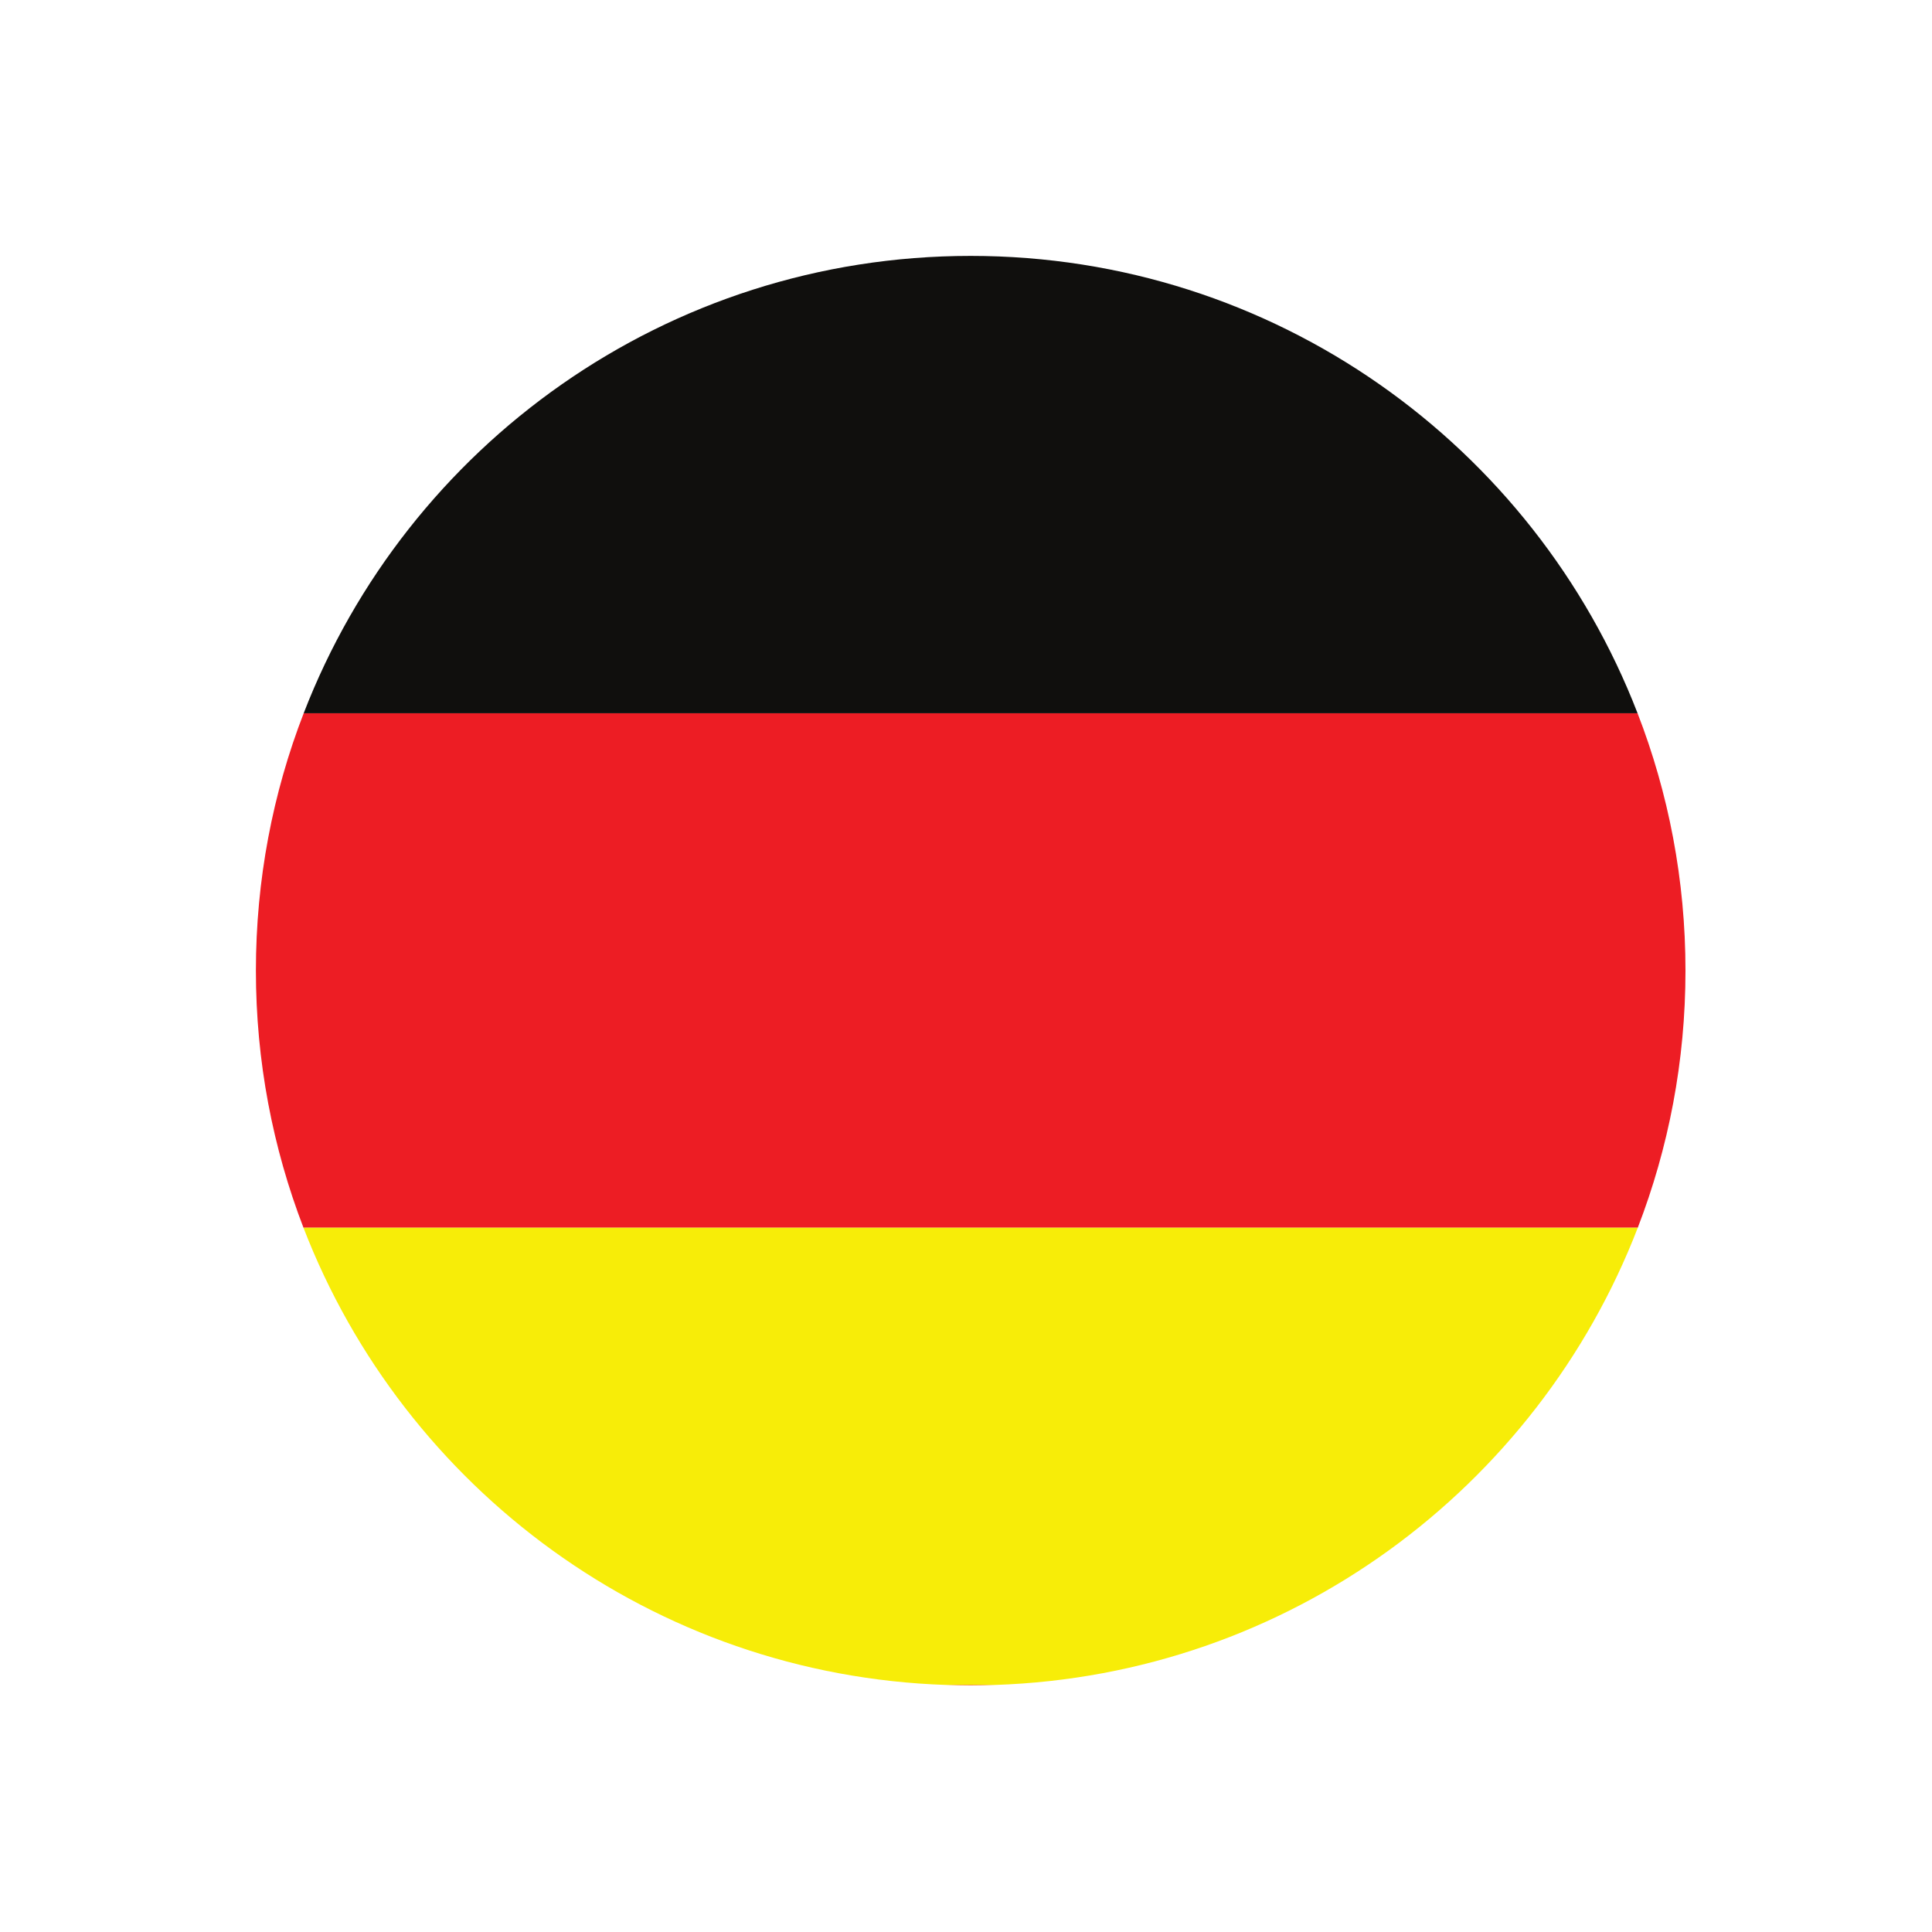
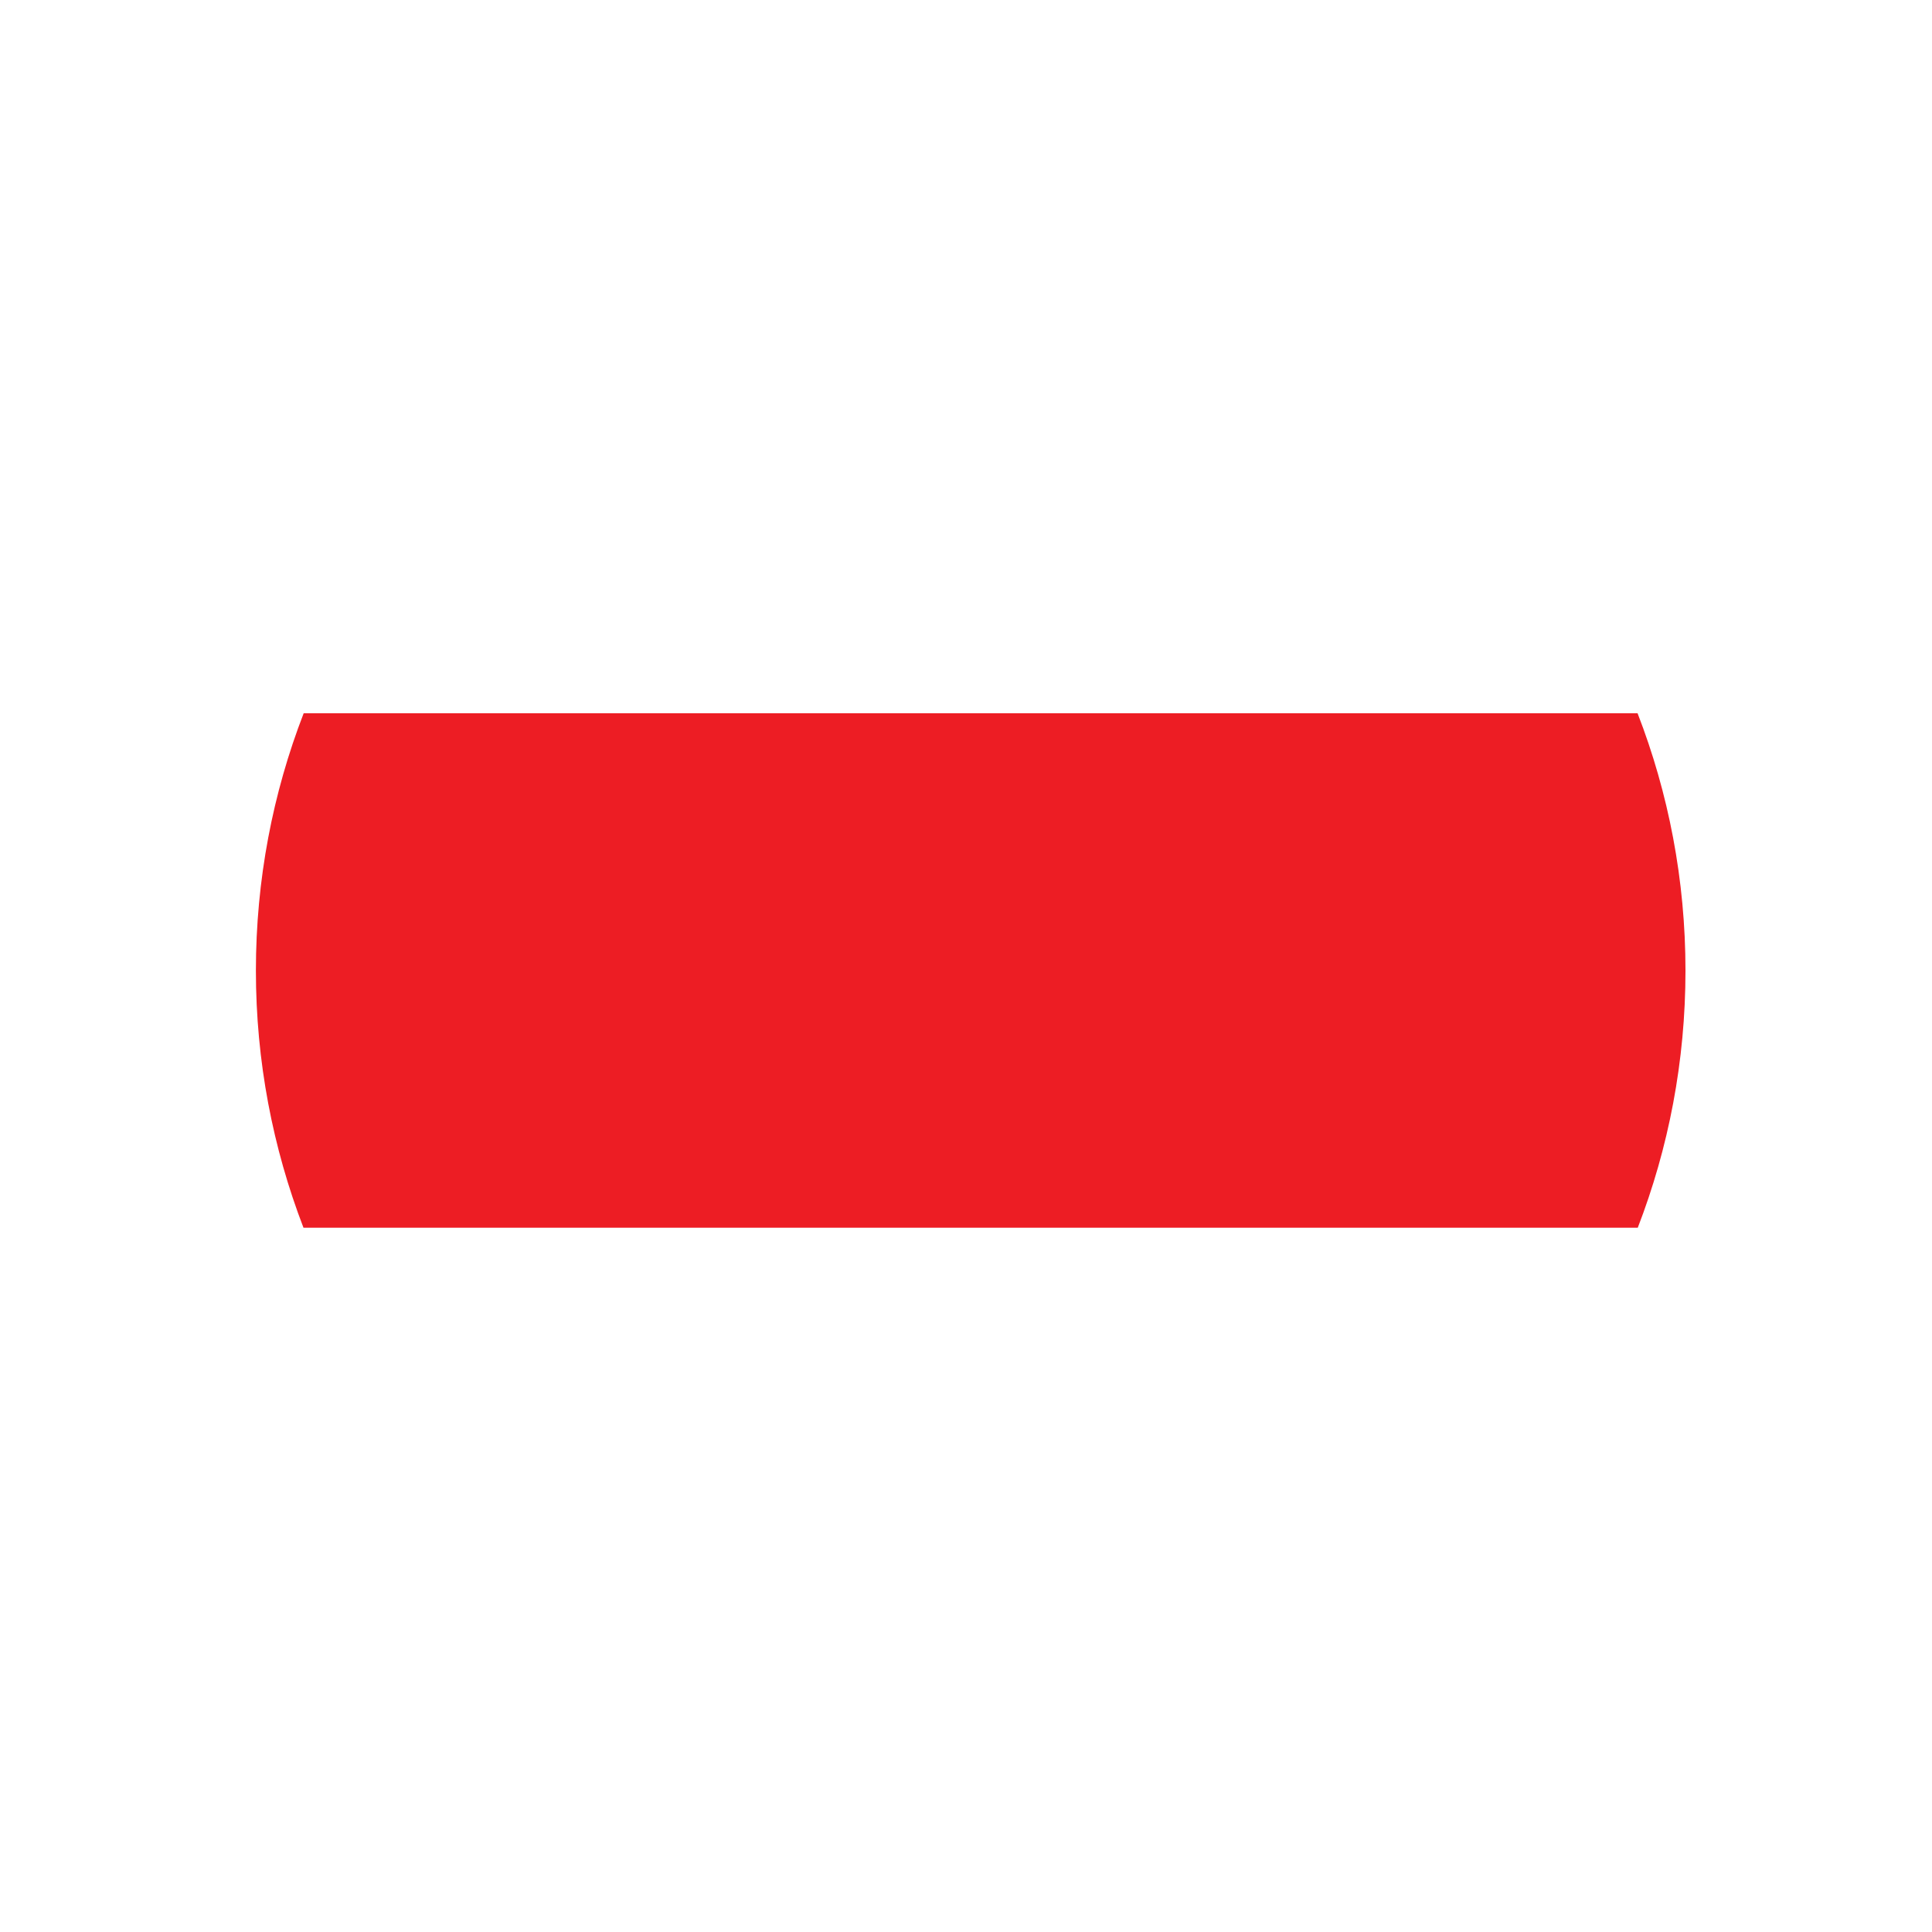
<svg xmlns="http://www.w3.org/2000/svg" contentScriptType="text/ecmascript" width="75" zoomAndPan="magnify" contentStyleType="text/css" viewBox="0 0 75 75" height="75" preserveAspectRatio="xMidYMid meet" version="1.0">
  <defs>
    <clipPath id="clip-0">
-       <path d="M 36 65 L 39 65 L 39 65.438 L 36 65.438 Z M 36 65 " clip-rule="nonzero" />
-     </clipPath>
+       </clipPath>
    <clipPath id="clip-1">
      <path d="M 9.938 27 L 65.438 27 L 65.438 48 L 9.938 48 Z M 9.938 27 " clip-rule="nonzero" />
    </clipPath>
    <clipPath id="clip-2">
-       <path d="M 11 9.938 L 64 9.938 L 64 28 L 11 28 Z M 11 9.938 " clip-rule="nonzero" />
-     </clipPath>
+       </clipPath>
    <clipPath id="clip-3">
-       <path d="M 11 47 L 64 47 L 64 65.438 L 11 65.438 Z M 11 47 " clip-rule="nonzero" />
-     </clipPath>
+       </clipPath>
  </defs>
  <g clip-path="url(#clip-0)">
    <path fill="rgb(92.94%, 11.369%, 14.119%)" d="M 37.68 65.43 C 37.996 65.43 38.309 65.422 38.621 65.41 L 36.738 65.41 C 37.051 65.422 37.367 65.43 37.68 65.43 " fill-opacity="1" fill-rule="nonzero" />
  </g>
  <g clip-path="url(#clip-1)">
    <path fill="rgb(92.94%, 11.369%, 14.119%)" d="M 11.789 27.688 C 10.59 30.785 9.934 34.156 9.934 37.68 C 9.934 41.199 10.59 44.562 11.781 47.66 L 63.578 47.66 C 64.773 44.562 65.43 41.199 65.43 37.68 C 65.43 34.156 64.77 30.785 63.57 27.688 L 11.789 27.688 " fill-opacity="1" fill-rule="nonzero" />
  </g>
  <g clip-path="url(#clip-2)">
    <path fill="rgb(6.27%, 5.879%, 5.099%)" d="M 37.68 9.934 C 25.879 9.934 15.801 17.301 11.789 27.688 L 63.57 27.688 C 59.559 17.301 49.48 9.934 37.68 9.934 " fill-opacity="1" fill-rule="nonzero" />
  </g>
  <g clip-path="url(#clip-3)">
    <path fill="rgb(96.86%, 92.94%, 3.139%)" d="M 36.738 65.41 L 38.621 65.41 C 50.02 65.031 59.676 57.777 63.578 47.66 L 11.781 47.66 C 15.684 57.777 25.34 65.031 36.738 65.41 " fill-opacity="1" fill-rule="nonzero" />
  </g>
</svg>